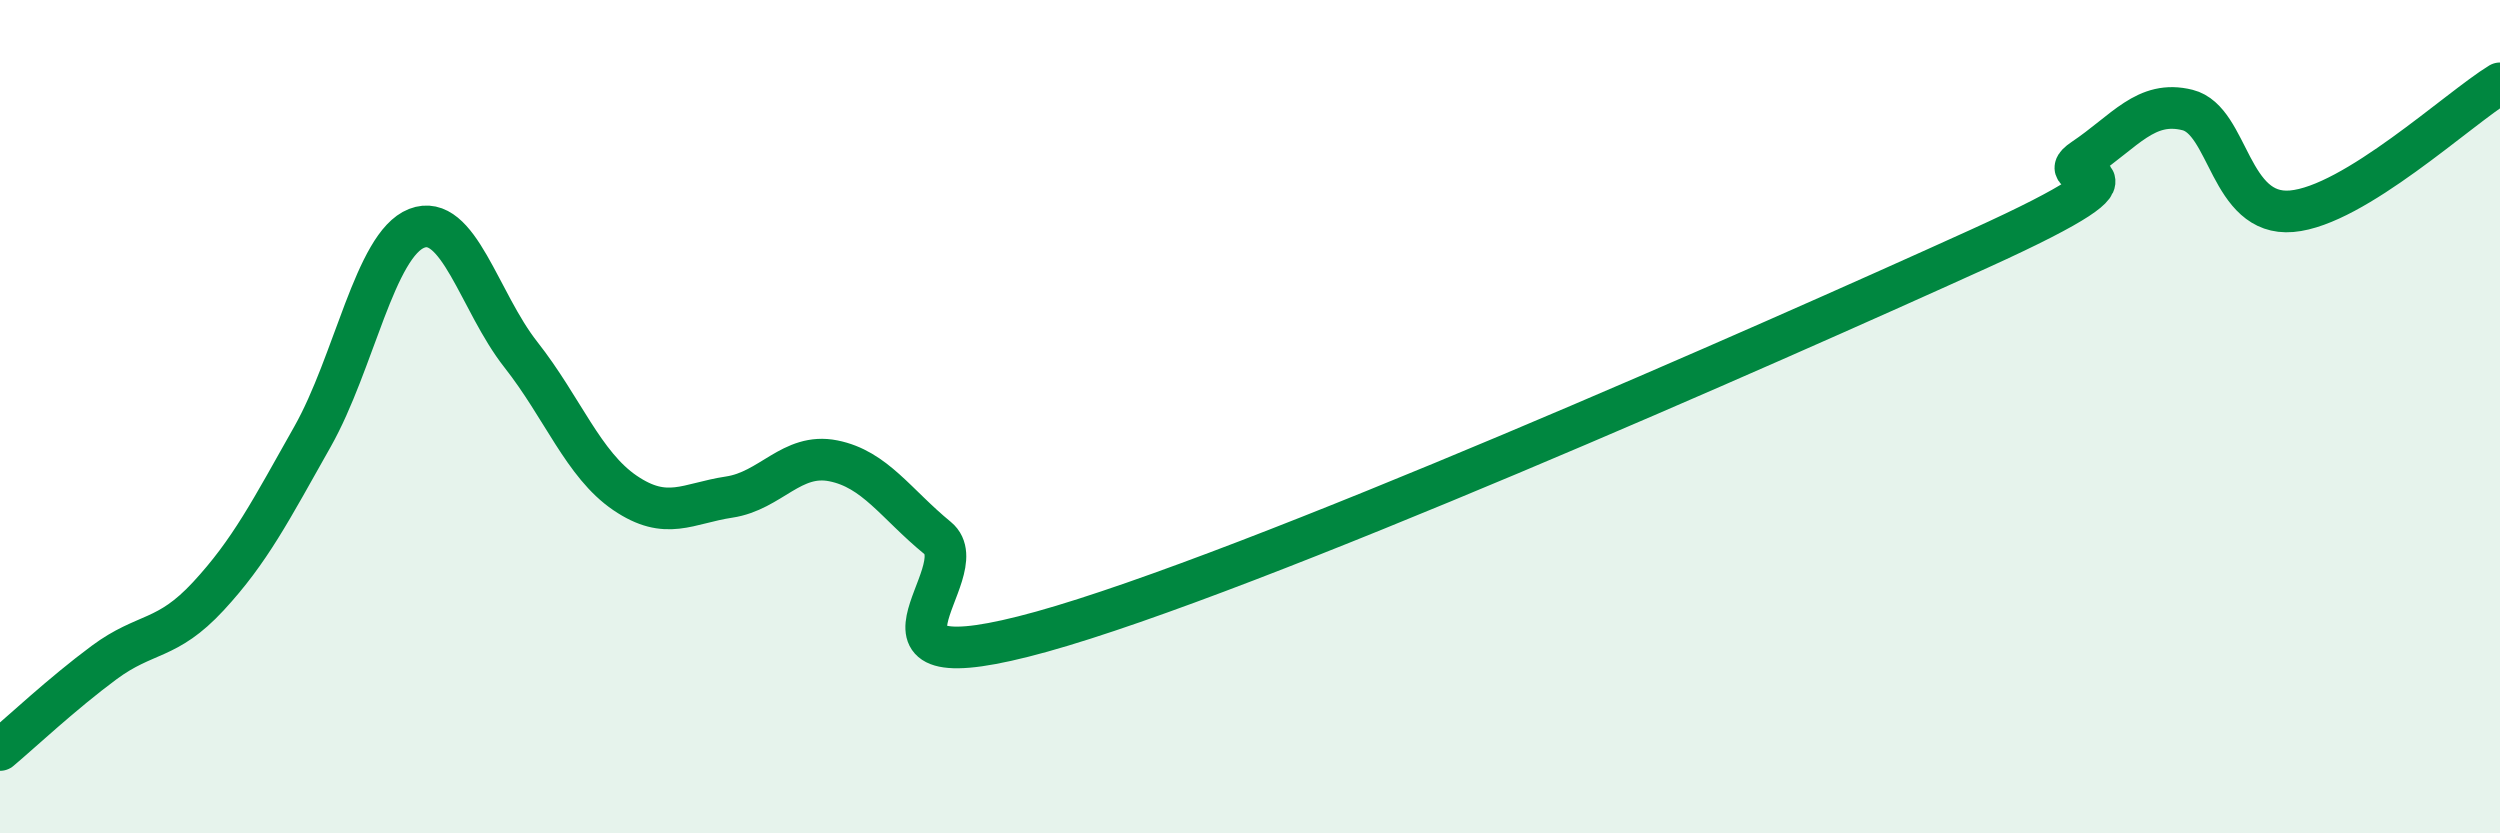
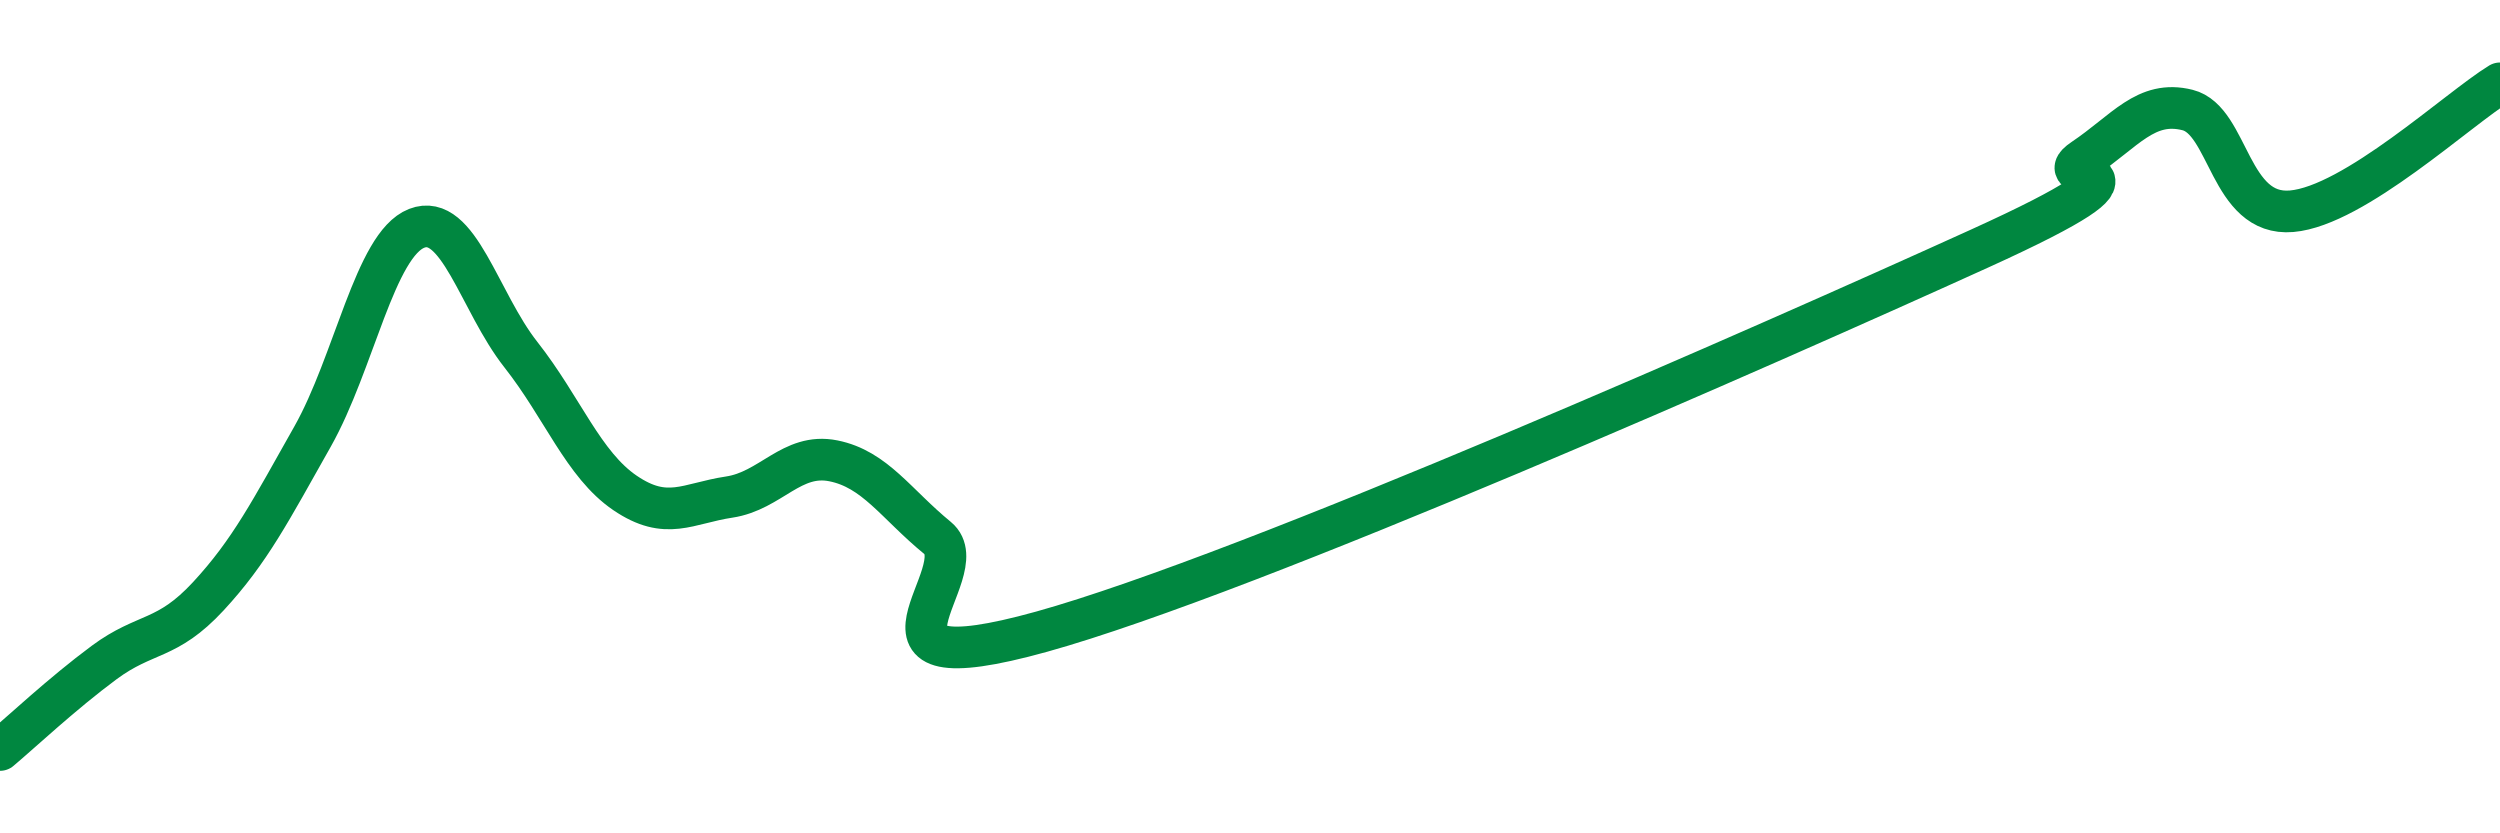
<svg xmlns="http://www.w3.org/2000/svg" width="60" height="20" viewBox="0 0 60 20">
-   <path d="M 0,18 C 0.5,17.58 1.5,16.64 2.5,15.9 C 3.5,15.16 4,15.39 5,14.31 C 6,13.23 6.5,12.25 7.5,10.48 C 8.5,8.71 9,5.87 10,5.48 C 11,5.09 11.5,7.24 12.5,8.51 C 13.5,9.78 14,11.15 15,11.83 C 16,12.51 16.5,12.08 17.5,11.93 C 18.5,11.78 19,10.86 20,11.06 C 21,11.26 21.5,12.09 22.5,12.91 C 23.5,13.73 20,16.55 25,15.16 C 30,13.77 42.5,8.24 47.5,5.97 C 52.5,3.7 49,4.49 50,3.82 C 51,3.15 51.5,2.39 52.5,2.64 C 53.5,2.89 53.5,5.2 55,5.07 C 56.5,4.94 59,2.61 60,2L60 20L0 20Z" fill="#008740" opacity="0.1" stroke-linecap="round" stroke-linejoin="round" />
  <path d="M 0,18 C 0.5,17.58 1.5,16.64 2.5,15.9 C 3.5,15.16 4,15.39 5,14.31 C 6,13.23 6.5,12.25 7.5,10.48 C 8.5,8.71 9,5.87 10,5.48 C 11,5.09 11.5,7.24 12.5,8.51 C 13.5,9.78 14,11.15 15,11.83 C 16,12.51 16.5,12.08 17.5,11.93 C 18.5,11.78 19,10.86 20,11.06 C 21,11.26 21.5,12.09 22.5,12.91 C 23.5,13.73 20,16.55 25,15.16 C 30,13.77 42.5,8.24 47.5,5.97 C 52.5,3.7 49,4.49 50,3.82 C 51,3.15 51.5,2.39 52.5,2.64 C 53.5,2.89 53.5,5.2 55,5.07 C 56.5,4.94 59,2.61 60,2" stroke="#008740" stroke-width="1" fill="none" stroke-linecap="round" stroke-linejoin="round" />
</svg>